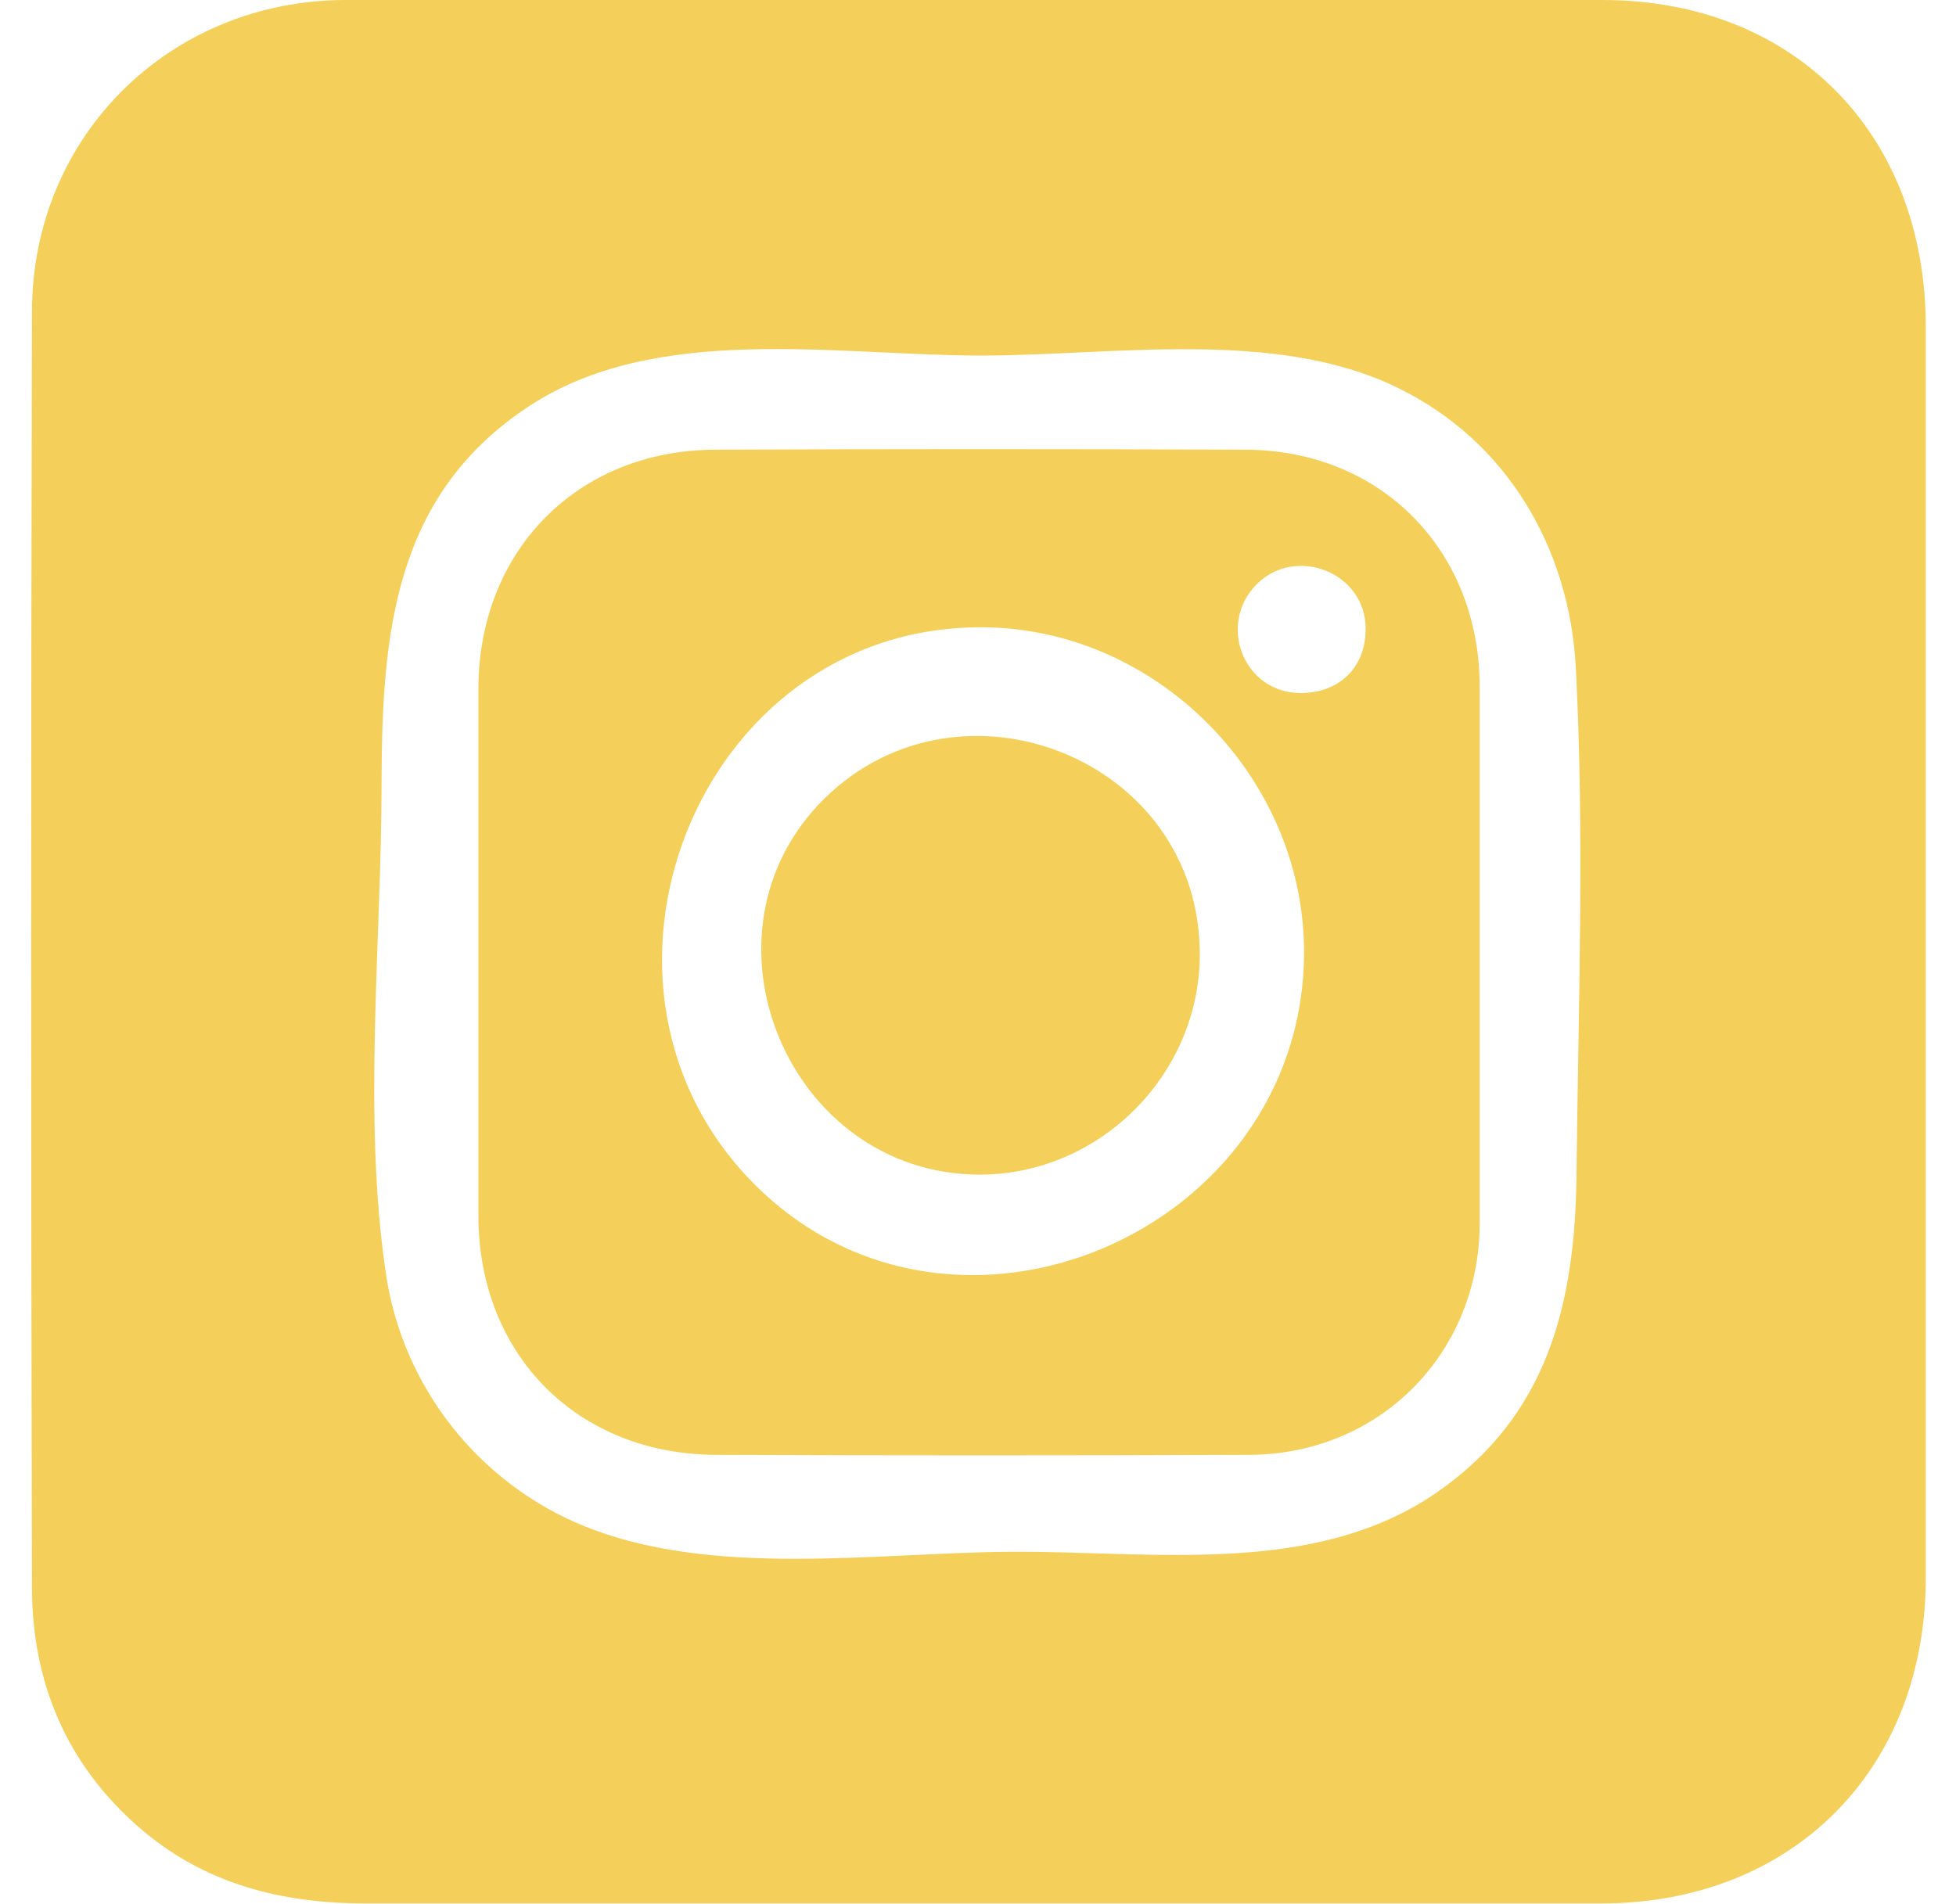
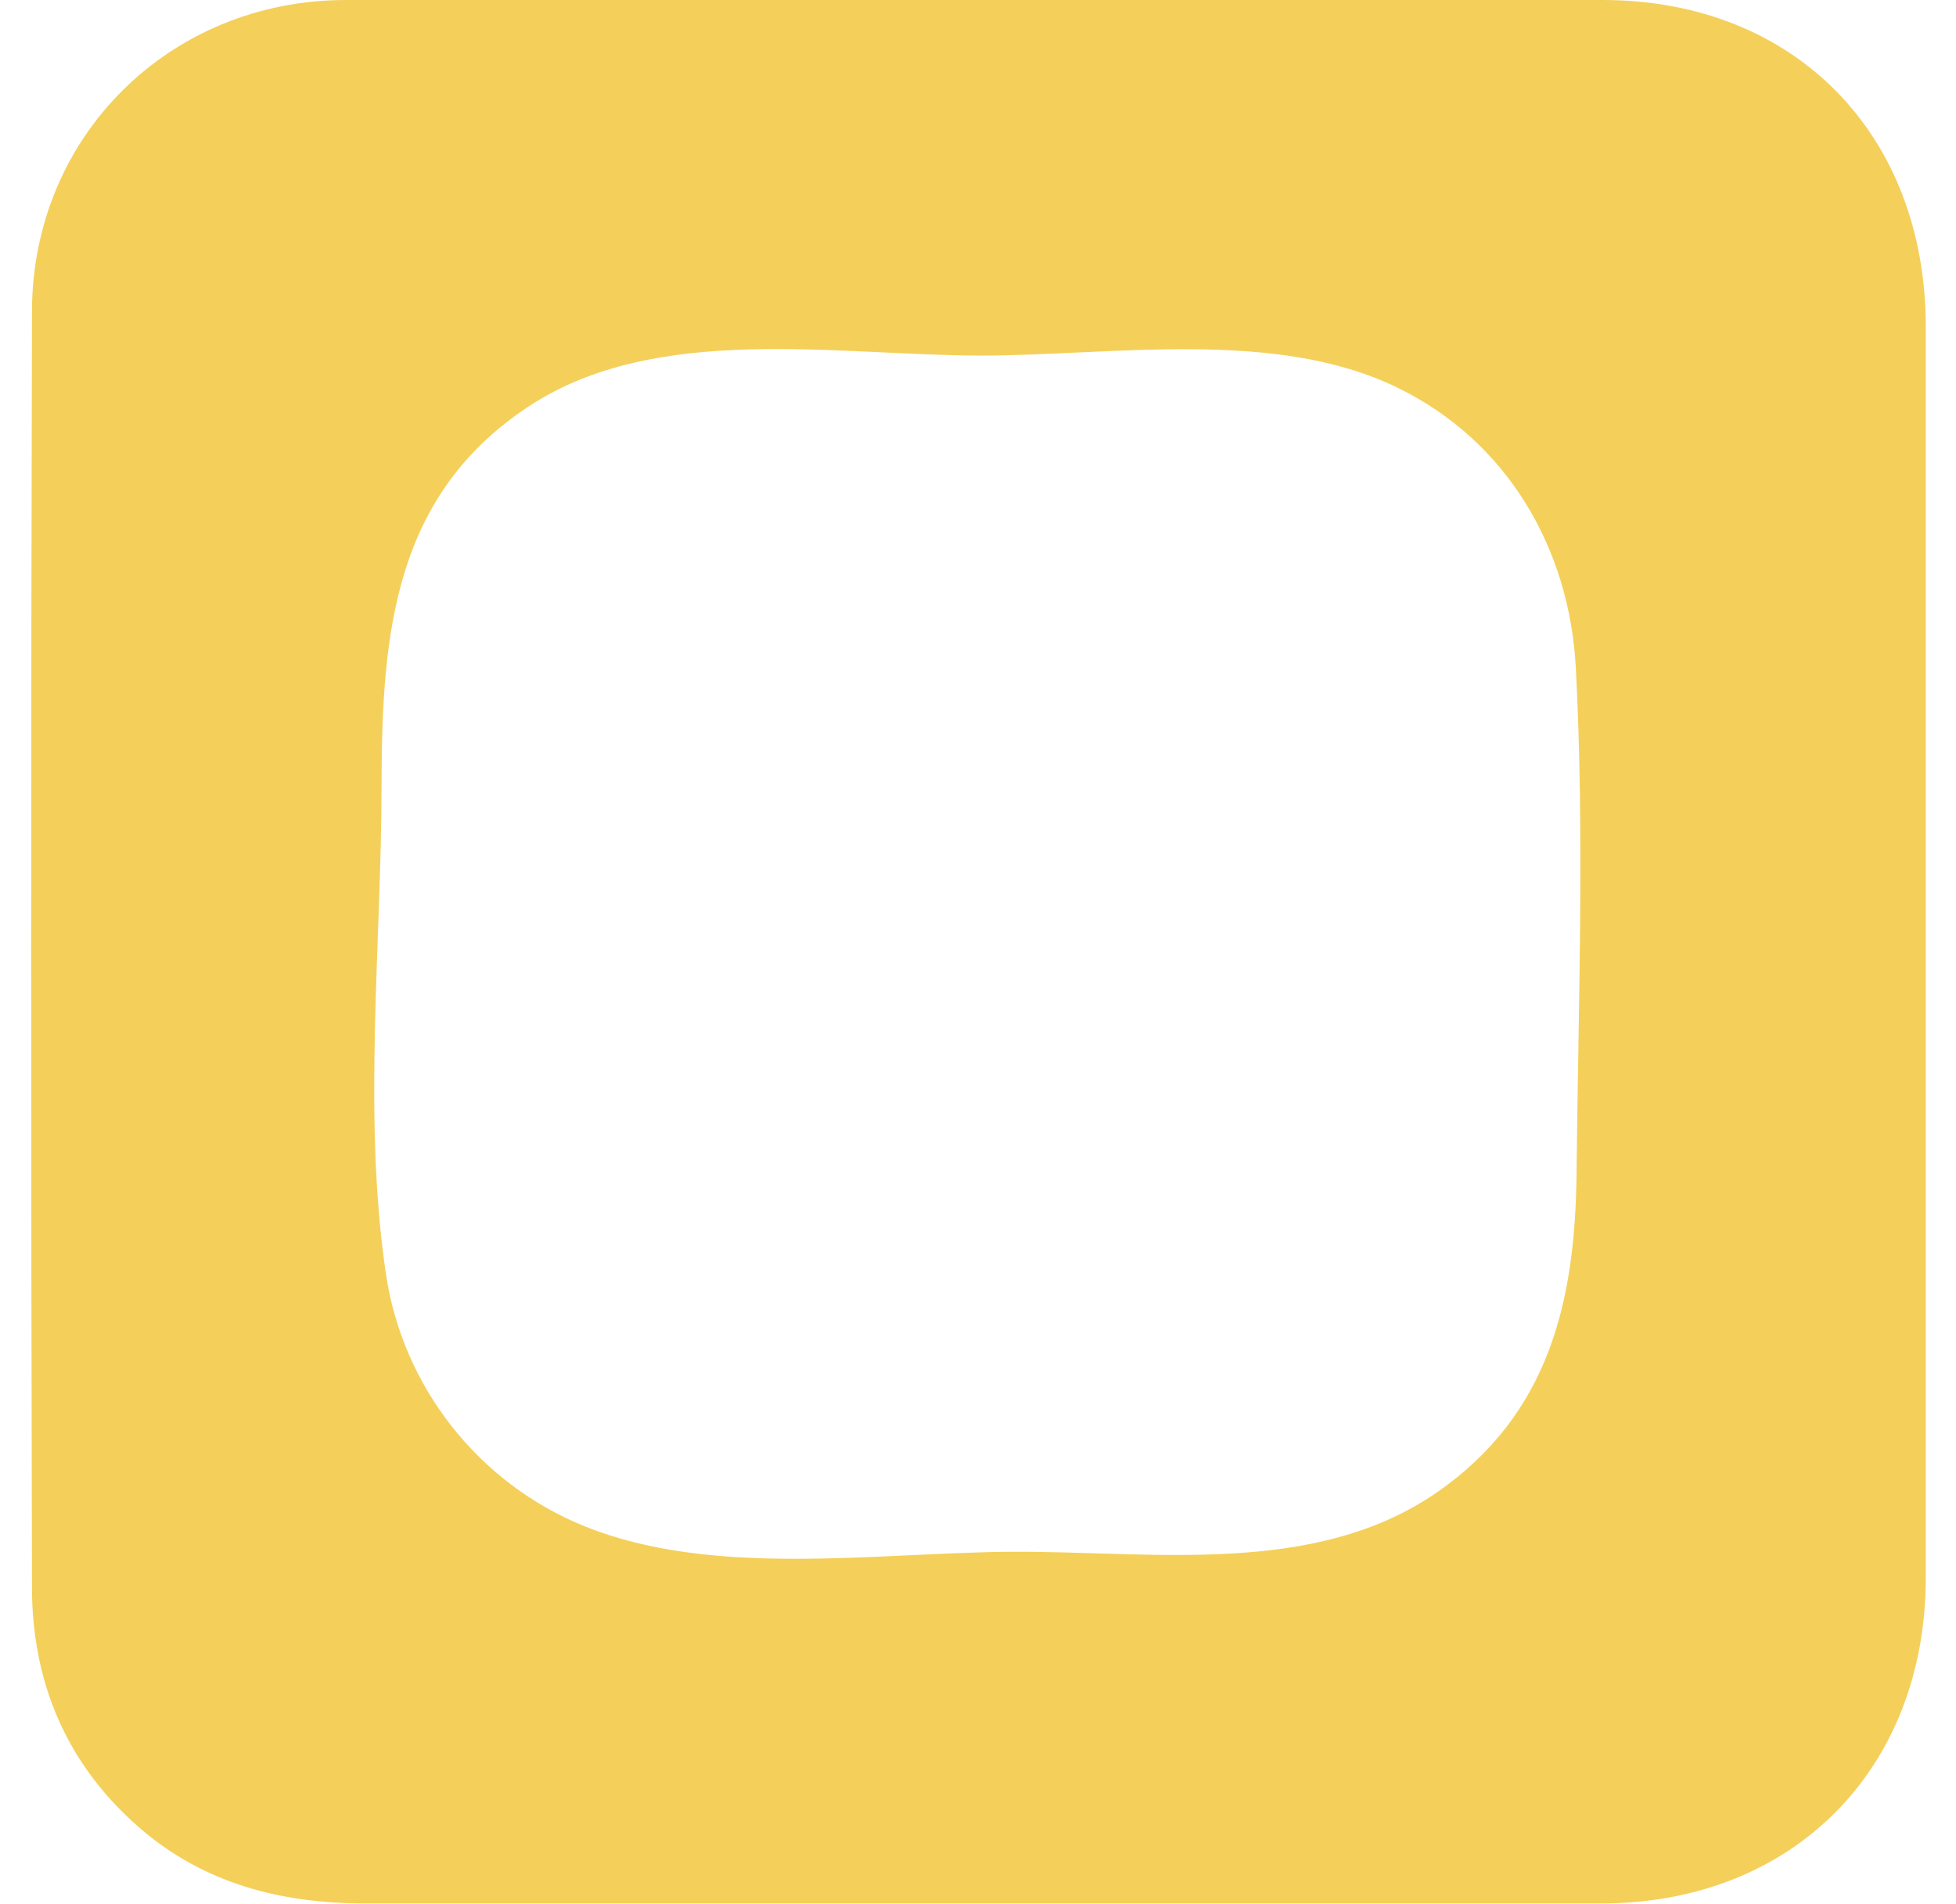
<svg xmlns="http://www.w3.org/2000/svg" width="38" height="37" viewBox="0 0 38 37" fill="none">
  <path d="M18.952 -0C23.015 -0 27.071 -0 31.134 -0C34.855 -0 37.413 2.599 37.413 6.352C37.413 14.451 37.413 22.556 37.413 30.654C37.413 34.381 34.828 36.986 31.107 36.986C23.104 36.986 15.108 36.986 7.105 36.986C5.47 36.986 3.959 36.608 2.693 35.501C1.284 34.271 0.621 32.676 0.621 30.84C0.6 22.577 0.6 14.313 0.621 6.05C0.627 2.64 3.302 0.007 6.708 -0C10.792 -0.007 14.868 -0 18.952 -0ZM19.061 6.909C16.264 6.909 12.755 6.263 10.279 7.892C7.652 9.618 7.42 12.313 7.413 15.2C7.413 18.3 7.043 21.669 7.495 24.735C7.816 26.949 9.301 28.826 11.36 29.658C13.842 30.661 16.996 30.173 19.616 30.153C22.365 30.132 25.532 30.654 27.926 28.991C30.088 27.485 30.601 25.306 30.628 22.81C30.662 19.545 30.785 16.238 30.614 12.973C30.491 10.649 29.274 8.566 27.153 7.535C24.78 6.373 21.62 6.909 19.061 6.909Z" fill="#F4D05A" />
-   <path d="M28.747 18.5C28.747 20.26 28.747 22.013 28.747 23.773C28.74 26.303 26.798 28.262 24.267 28.269C20.813 28.283 17.352 28.283 13.897 28.269C11.216 28.255 9.301 26.323 9.294 23.635C9.294 20.218 9.294 16.809 9.294 13.392C9.294 10.704 11.216 8.751 13.884 8.738C17.317 8.724 20.758 8.724 24.192 8.738C26.832 8.744 28.747 10.697 28.747 13.351C28.747 15.069 28.747 16.788 28.747 18.5ZM25.334 18.575C25.375 15.145 22.502 12.203 19.082 12.189C13.521 12.161 10.778 19.222 14.718 23.072C18.576 26.832 25.265 23.945 25.334 18.575ZM25.265 13.467C26.011 13.467 26.524 12.979 26.531 12.237C26.545 11.123 25.177 10.594 24.417 11.35C23.644 12.12 24.151 13.461 25.265 13.467Z" fill="#F4D05A" />
-   <path d="M19.034 22.824C15.306 22.824 13.357 18.129 16.024 15.509C18.672 12.918 23.309 14.753 23.309 18.541C23.309 20.879 21.366 22.824 19.034 22.824Z" fill="#F4D05A" />
</svg>